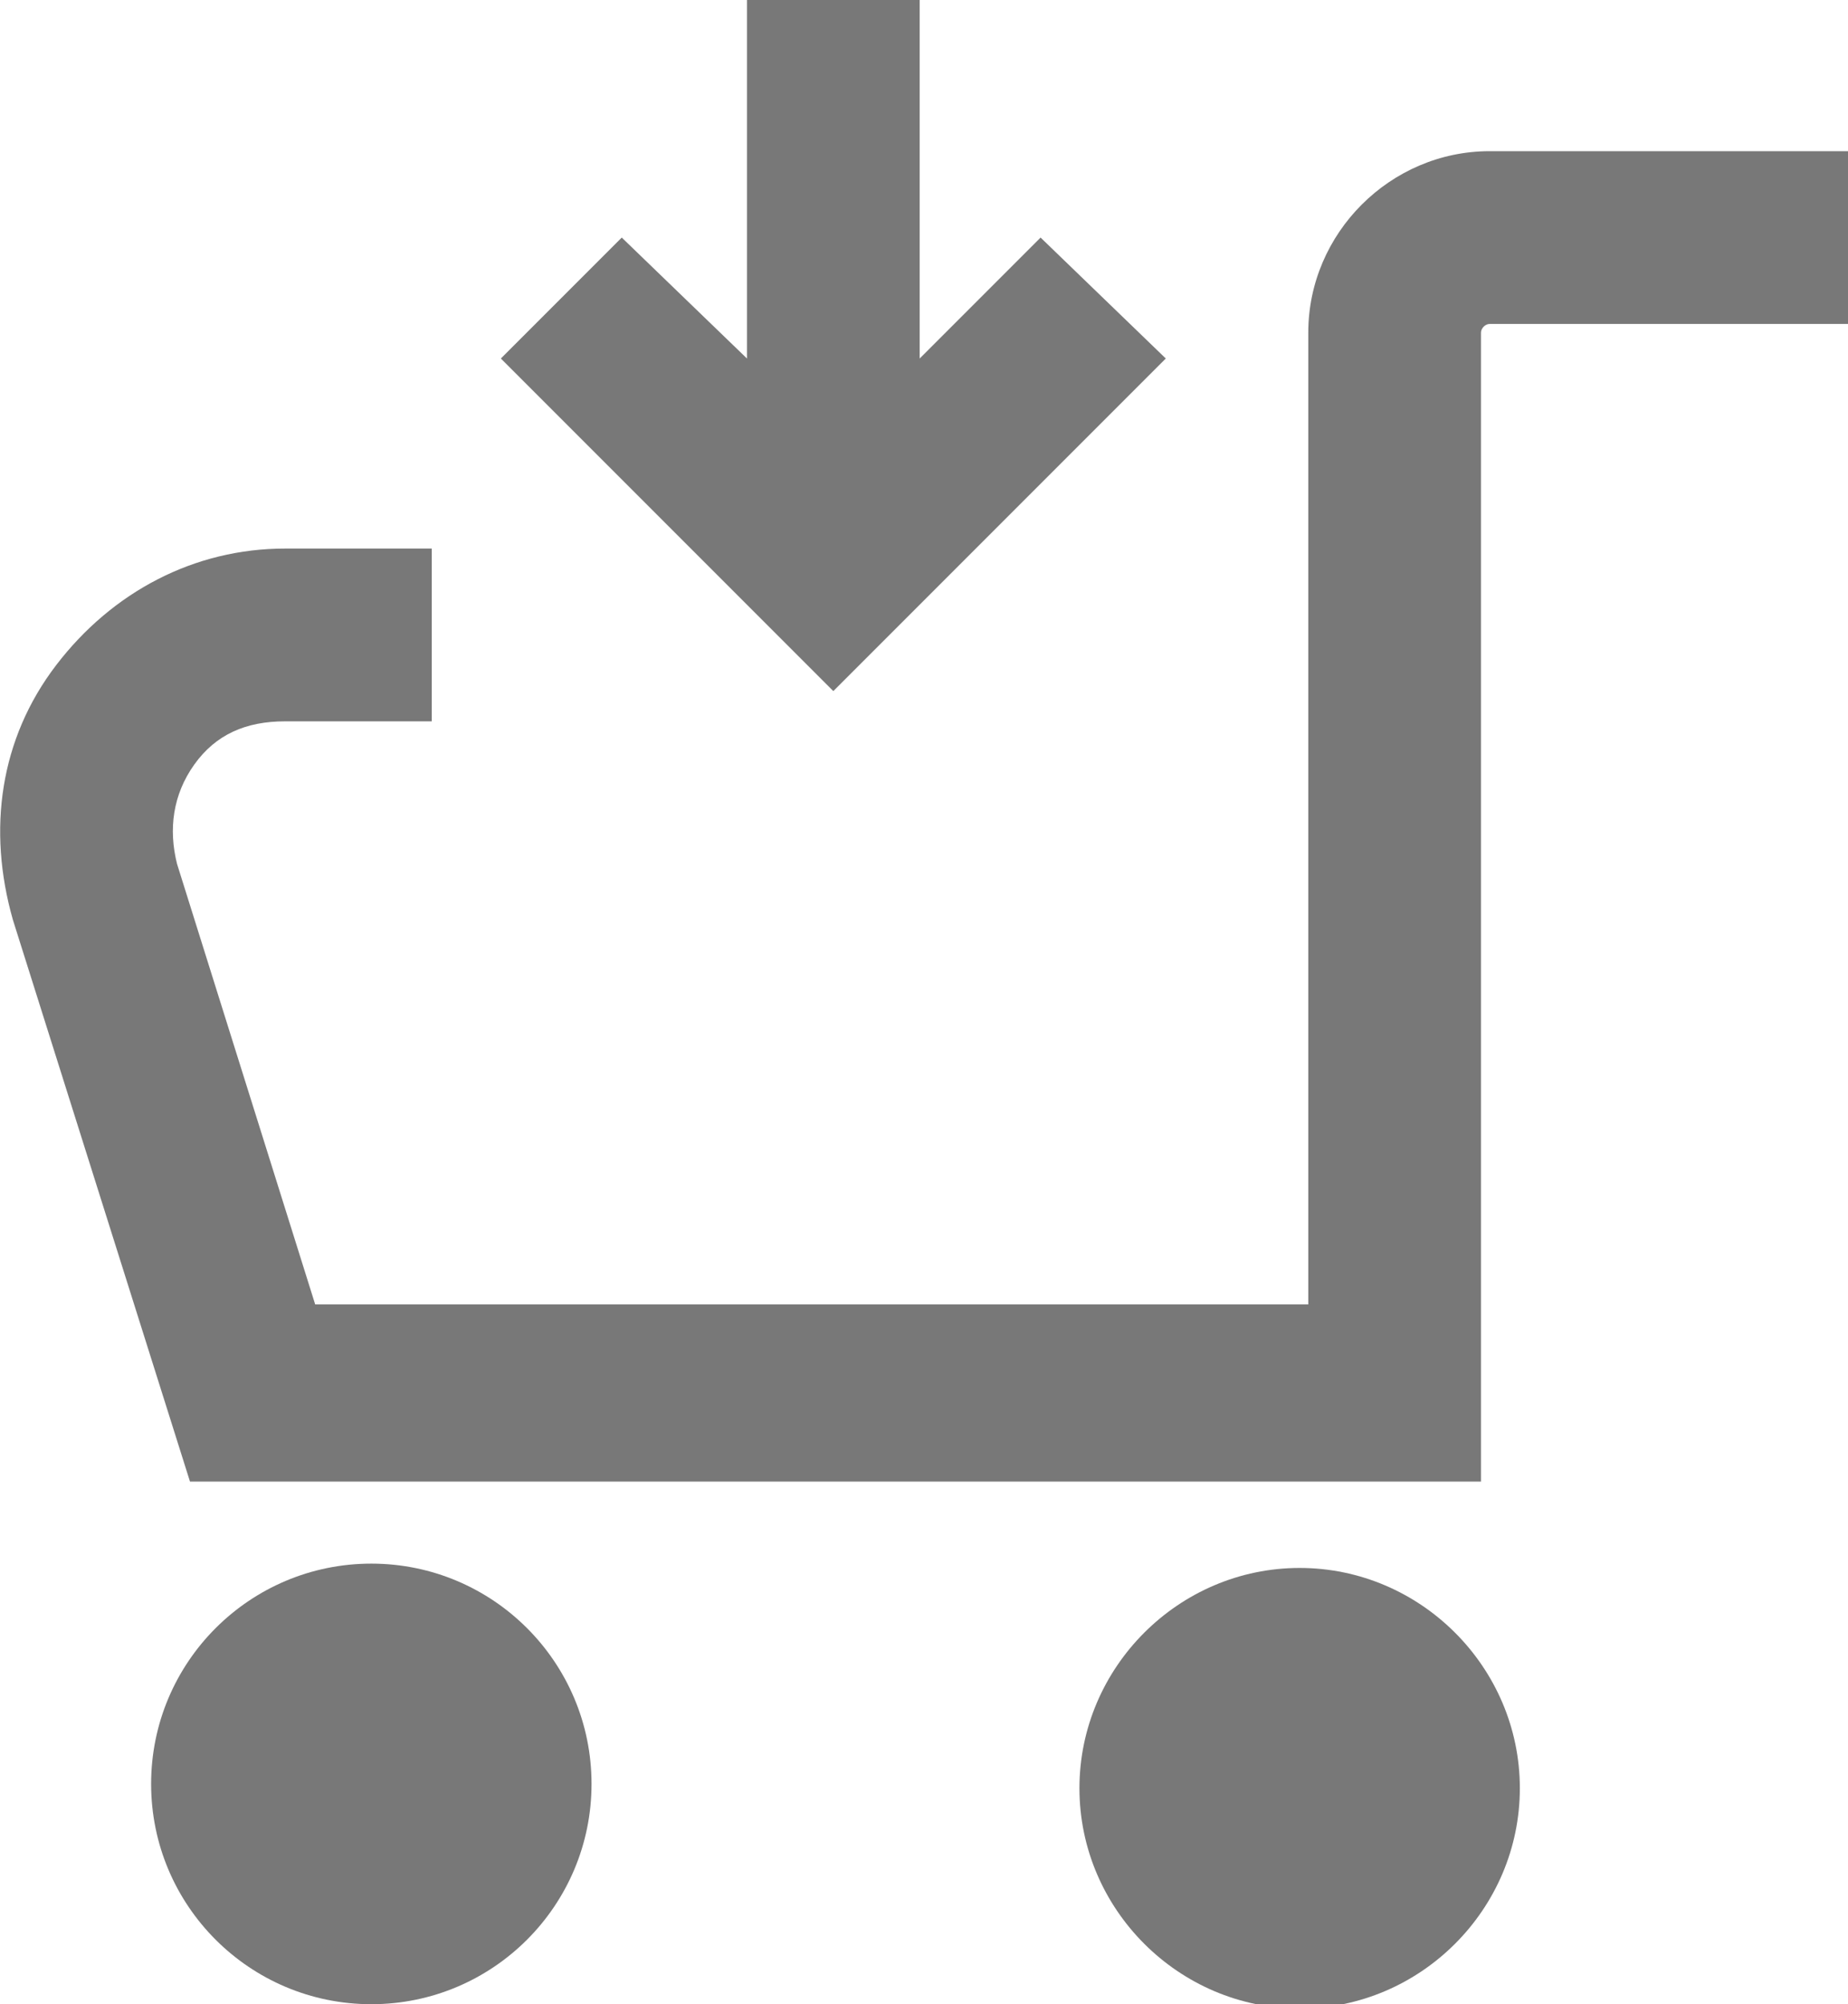
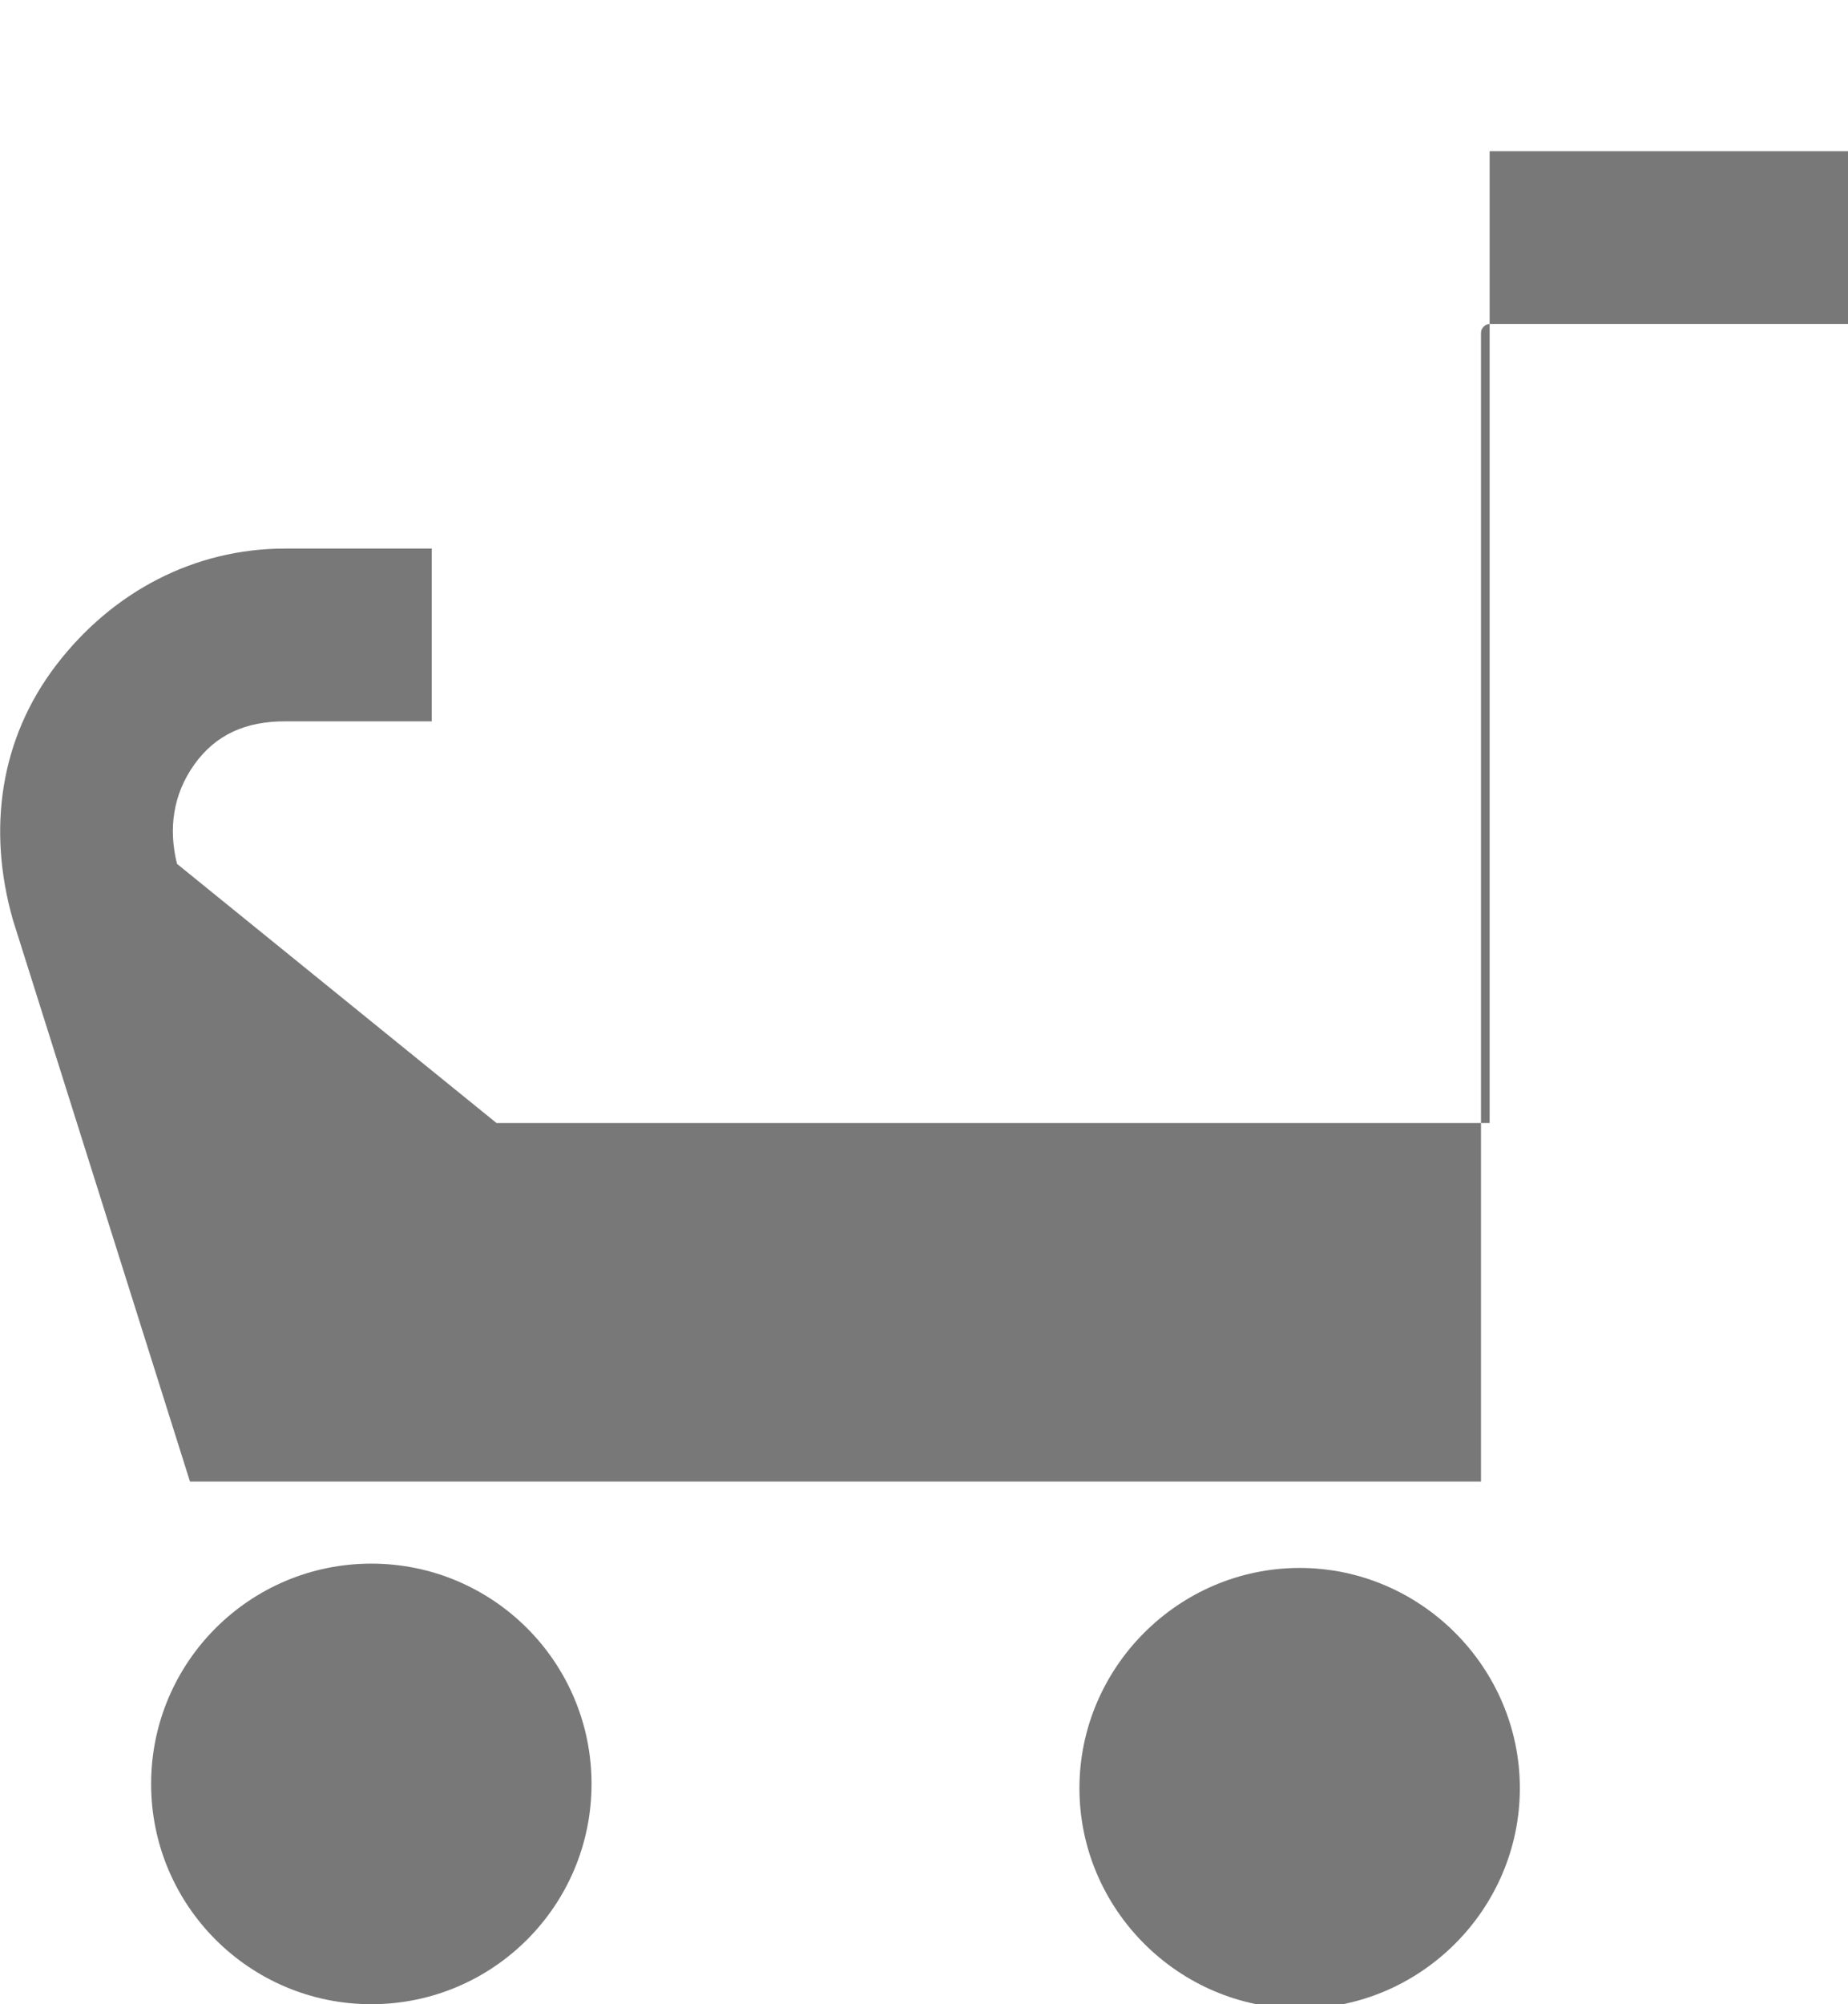
<svg xmlns="http://www.w3.org/2000/svg" version="1.1" id="_レイヤー_2" x="0px" y="0px" viewBox="0 0 42.8 46.4" style="enable-background:new 0 0 42.8 46.4;" xml:space="preserve">
  <style type="text/css">
	.st0{fill:#787878;}
</style>
  <g id="_レイヤー_2-2">
    <circle class="st0" cx="8.6" cy="41.3" r="5.1" />
    <path class="st0" d="M30.1,36.3c-2.8,0-5.1,2.3-5.1,5.1s2.3,5.1,5.1,5.1s5.1-2.3,5.1-5.1S32.9,36.3,30.1,36.3z" />
-     <path class="st0" d="M34.5,3.5c-2.3,0-4.2,1.9-4.2,4.2v22.5h-23L4.1,20c-0.2-0.8-0.1-1.6,0.4-2.3s1.2-1,2.1-1H10v-4H6.6   c-2.1,0-4,1-5.3,2.7s-1.6,3.8-1,5.9l4.1,13h29.9V7.7c0-0.1,0.1-0.2,0.2-0.2h8.3v-4H34.5L34.5,3.5z" />
-     <polygon class="st0" points="27,8.3 24.1,5.5 21.3,8.3 21.3,0 17.3,0 17.3,8.3 14.4,5.5 11.6,8.3 19.3,16  " />
+     <path class="st0" d="M34.5,3.5v22.5h-23L4.1,20c-0.2-0.8-0.1-1.6,0.4-2.3s1.2-1,2.1-1H10v-4H6.6   c-2.1,0-4,1-5.3,2.7s-1.6,3.8-1,5.9l4.1,13h29.9V7.7c0-0.1,0.1-0.2,0.2-0.2h8.3v-4H34.5L34.5,3.5z" />
  </g>
</svg>